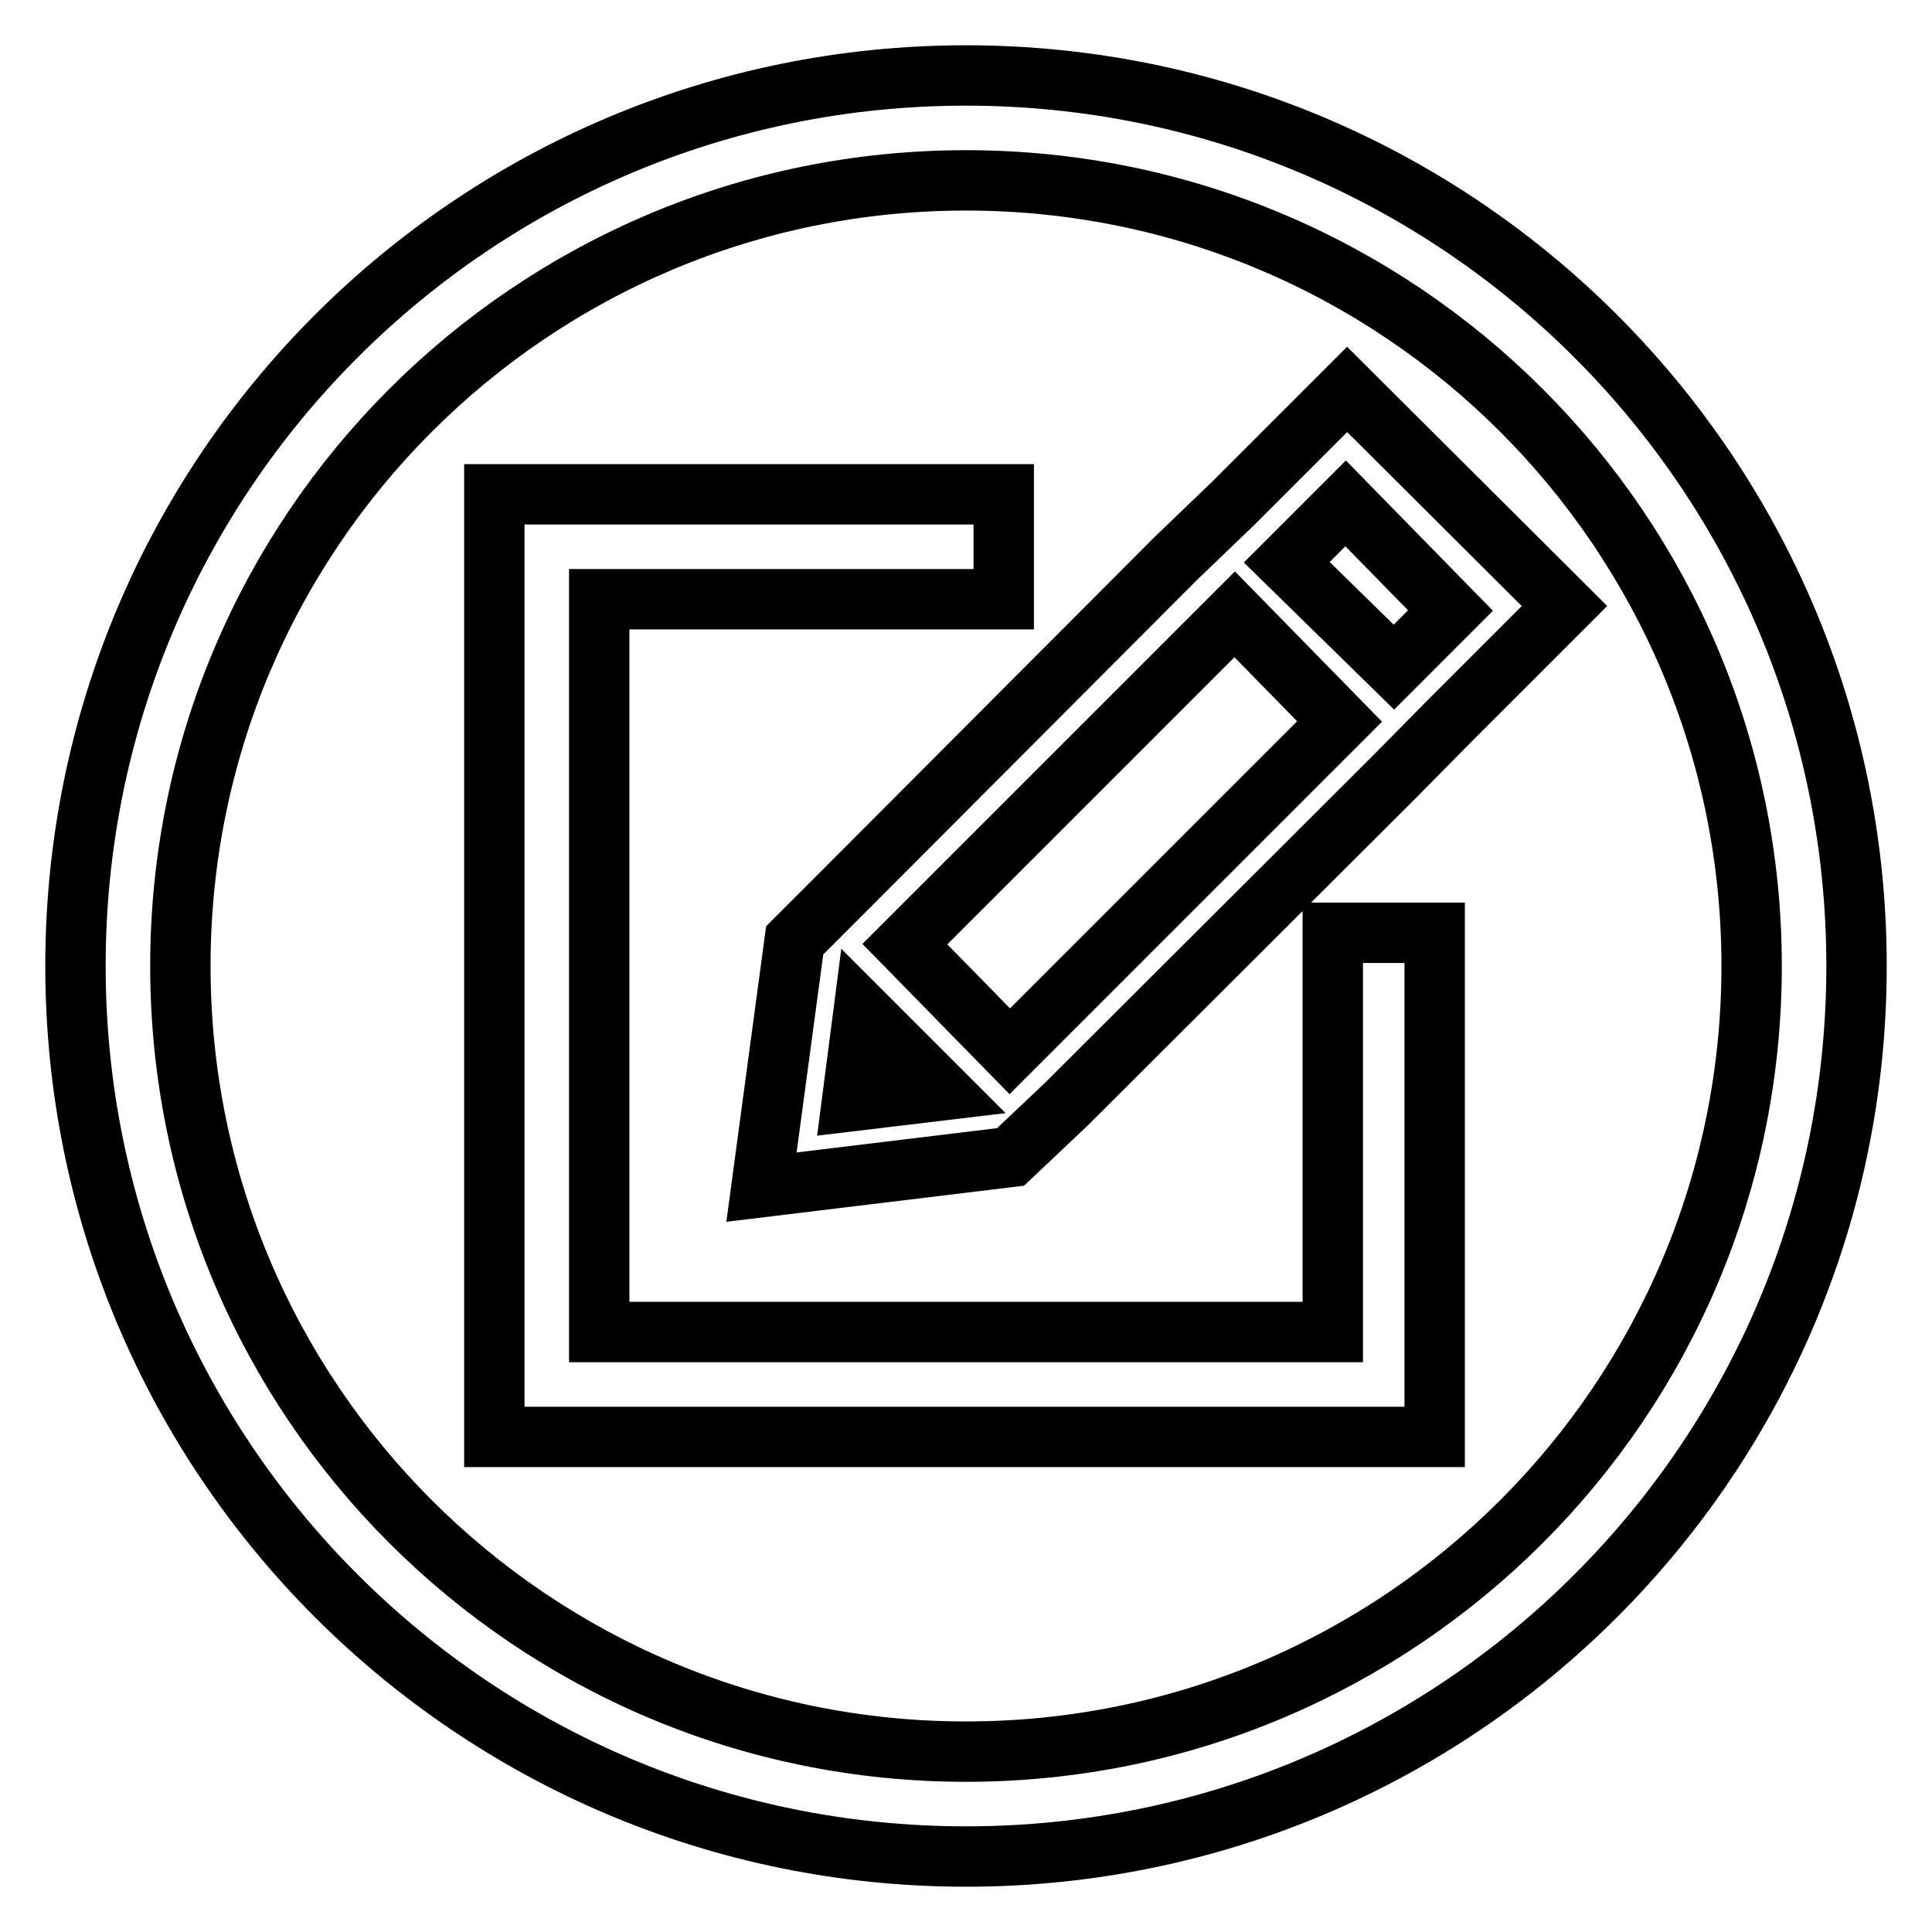
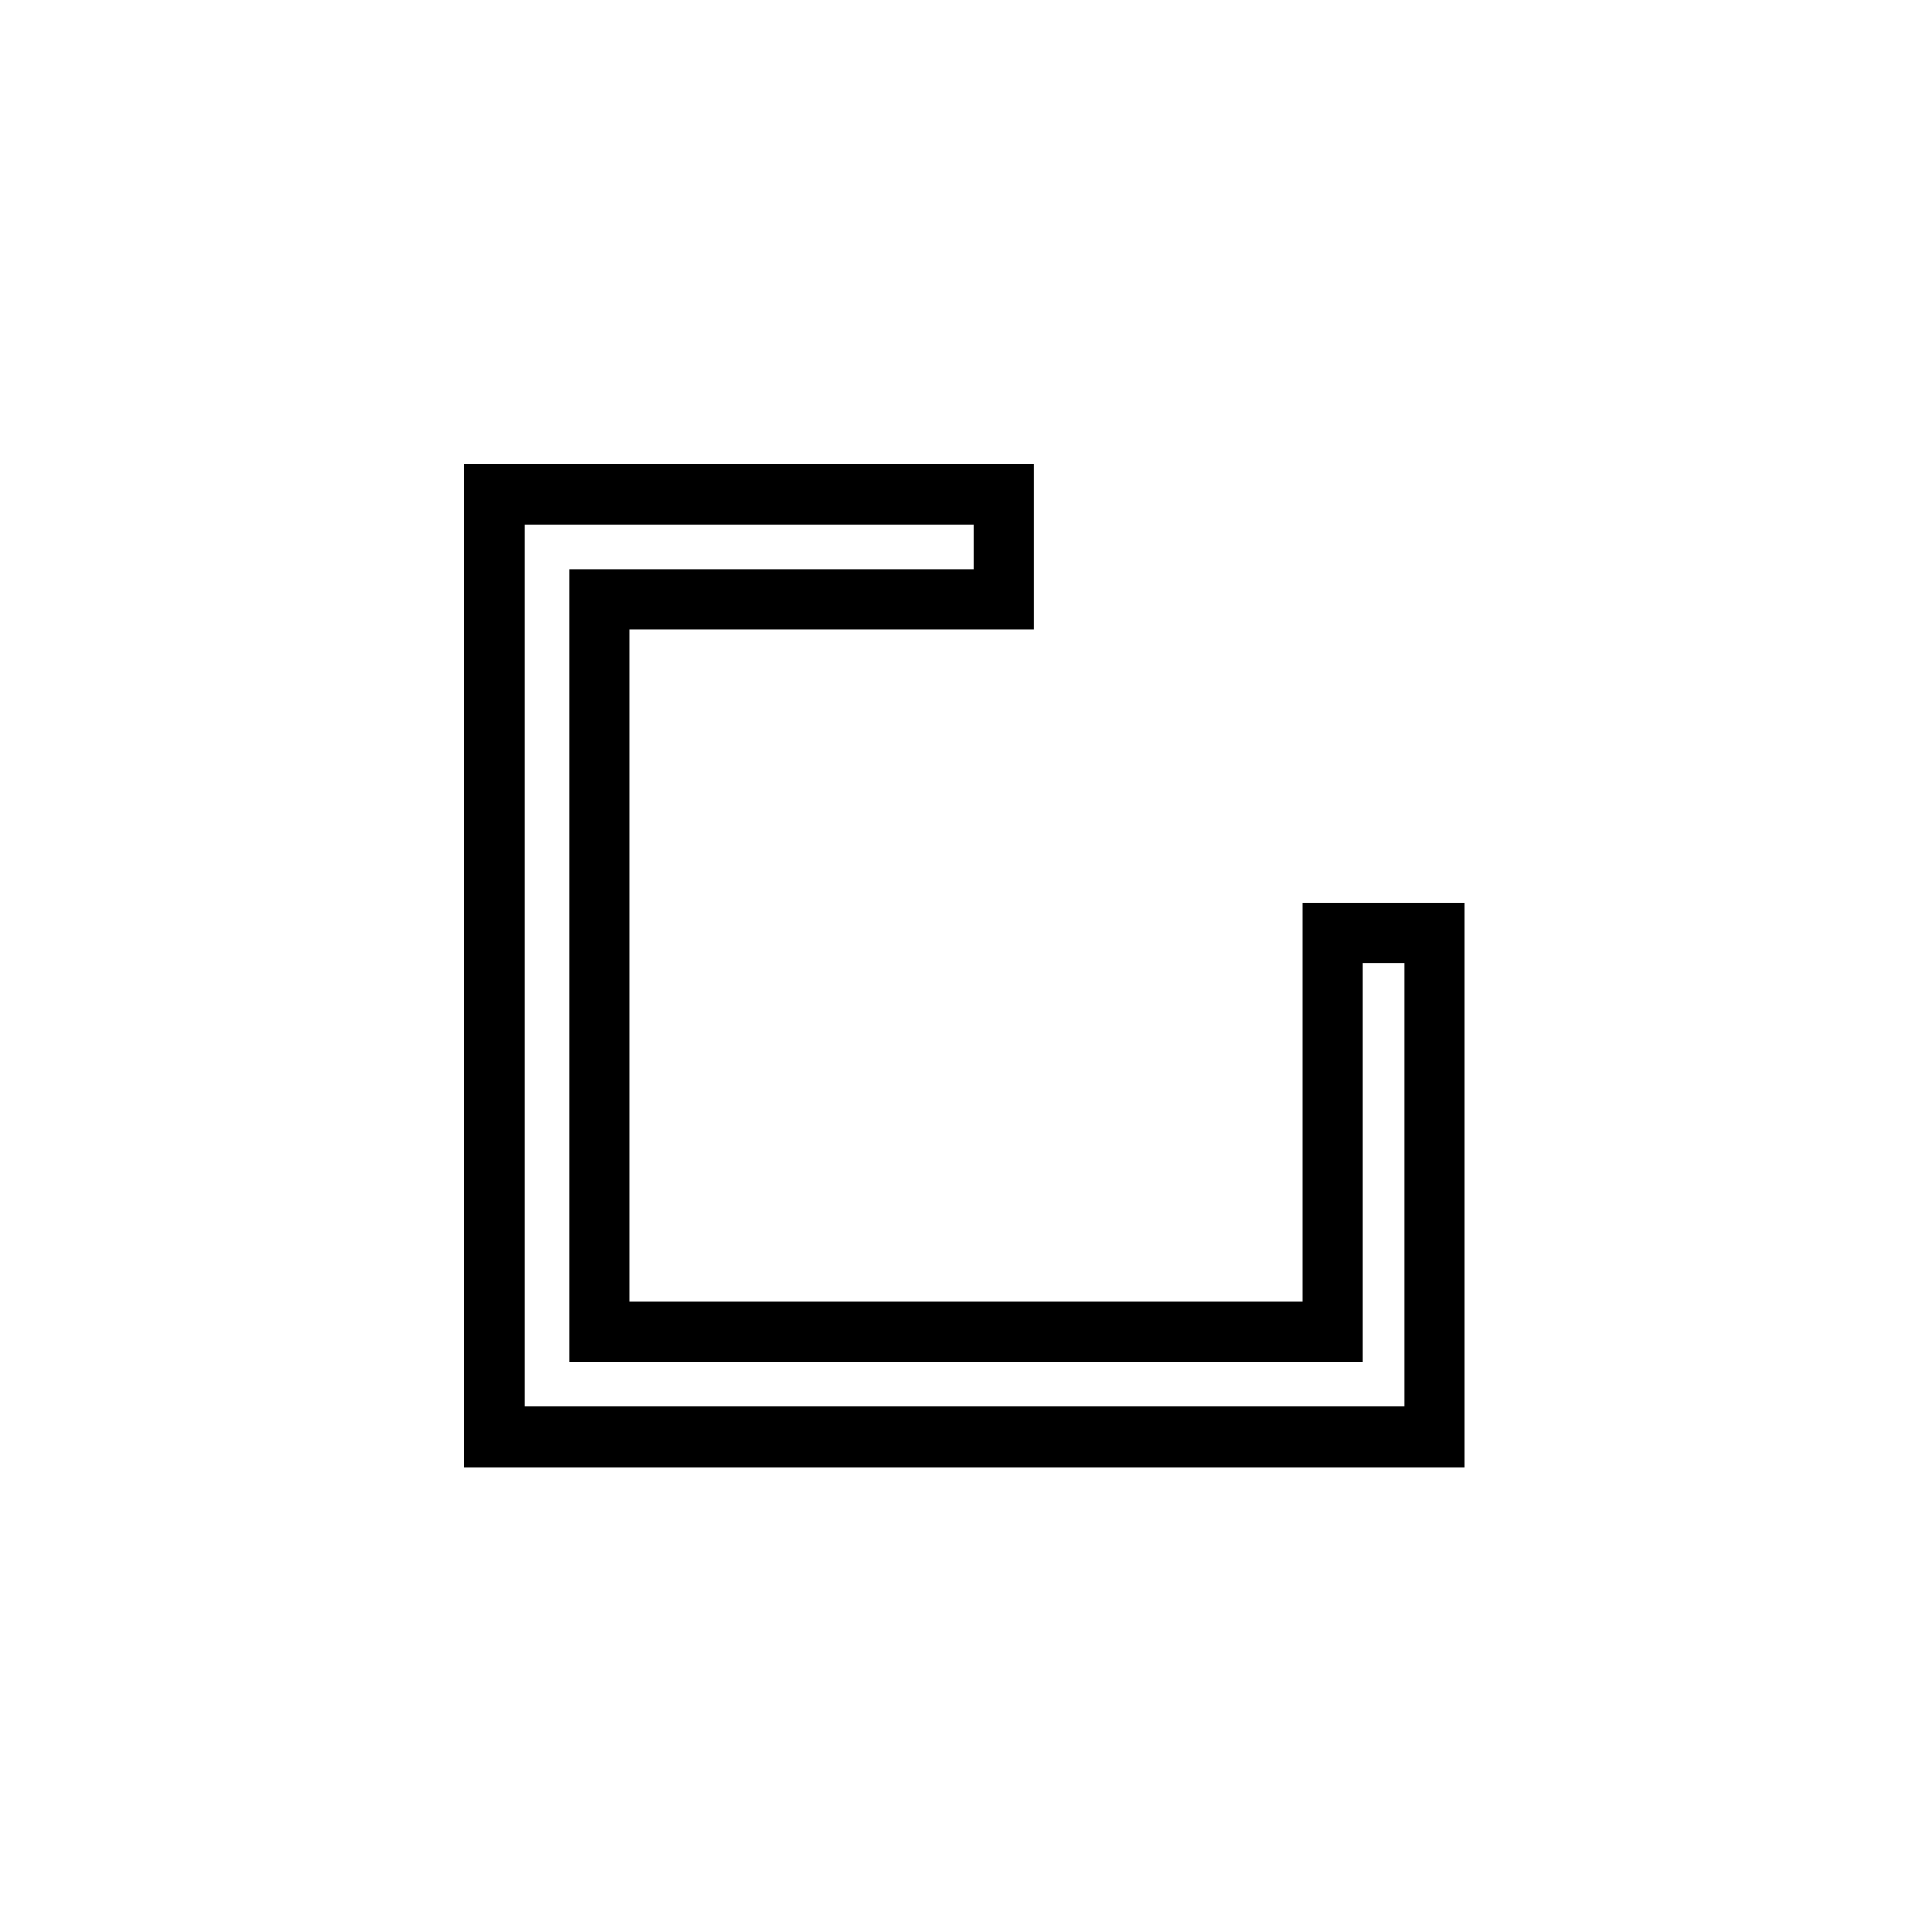
<svg xmlns="http://www.w3.org/2000/svg" version="1.1" x="0px" y="0px" viewBox="0 0 256 256" enable-background="new 0 0 256 256" xml:space="preserve">
  <g>
-     <path stroke-width="8" fill-opacity="0" stroke="#000000" d="M178.5,51.6l-15.1,15.1l-7.6,7.3l-43.6,43.7l-6.9,6.9l-4.4,32.7l33-4l7.3-6.9l43.7-43.6l7.3-7.4l15.1-15.1 L178.5,51.6z M112.9,145.9l1.5-11.6l10.2,10.2L112.9,145.9z M133.8,139.3l-13.9-14.2l43.7-43.7l13.9,14.2L133.8,139.3z M184.7,88.4 l-14.2-13.9l7.8-7.8l13.9,14.2L184.7,88.4z" />
-     <path stroke-width="8" fill-opacity="0" stroke="#000000" d="M128,10C62.8,10,10,62.8,10,128c0,65.2,52.8,118,118,118c65.2,0,118-52.8,118-118C246,62.8,193.2,10,128,10 z M128,232.1c-57.5,0-104.1-46.6-104.1-104.1C23.9,70.5,70.5,23.9,128,23.9c57.5,0,104.1,46.6,104.1,104.1 C232.1,185.5,185.5,232.1,128,232.1z" />
    <path stroke-width="8" fill-opacity="0" stroke="#000000" d="M176.6,134v42.5H79.4V79.4H133V65.5H65.5v124.9h124.6v-66.8h-13.5V134z" />
  </g>
</svg>